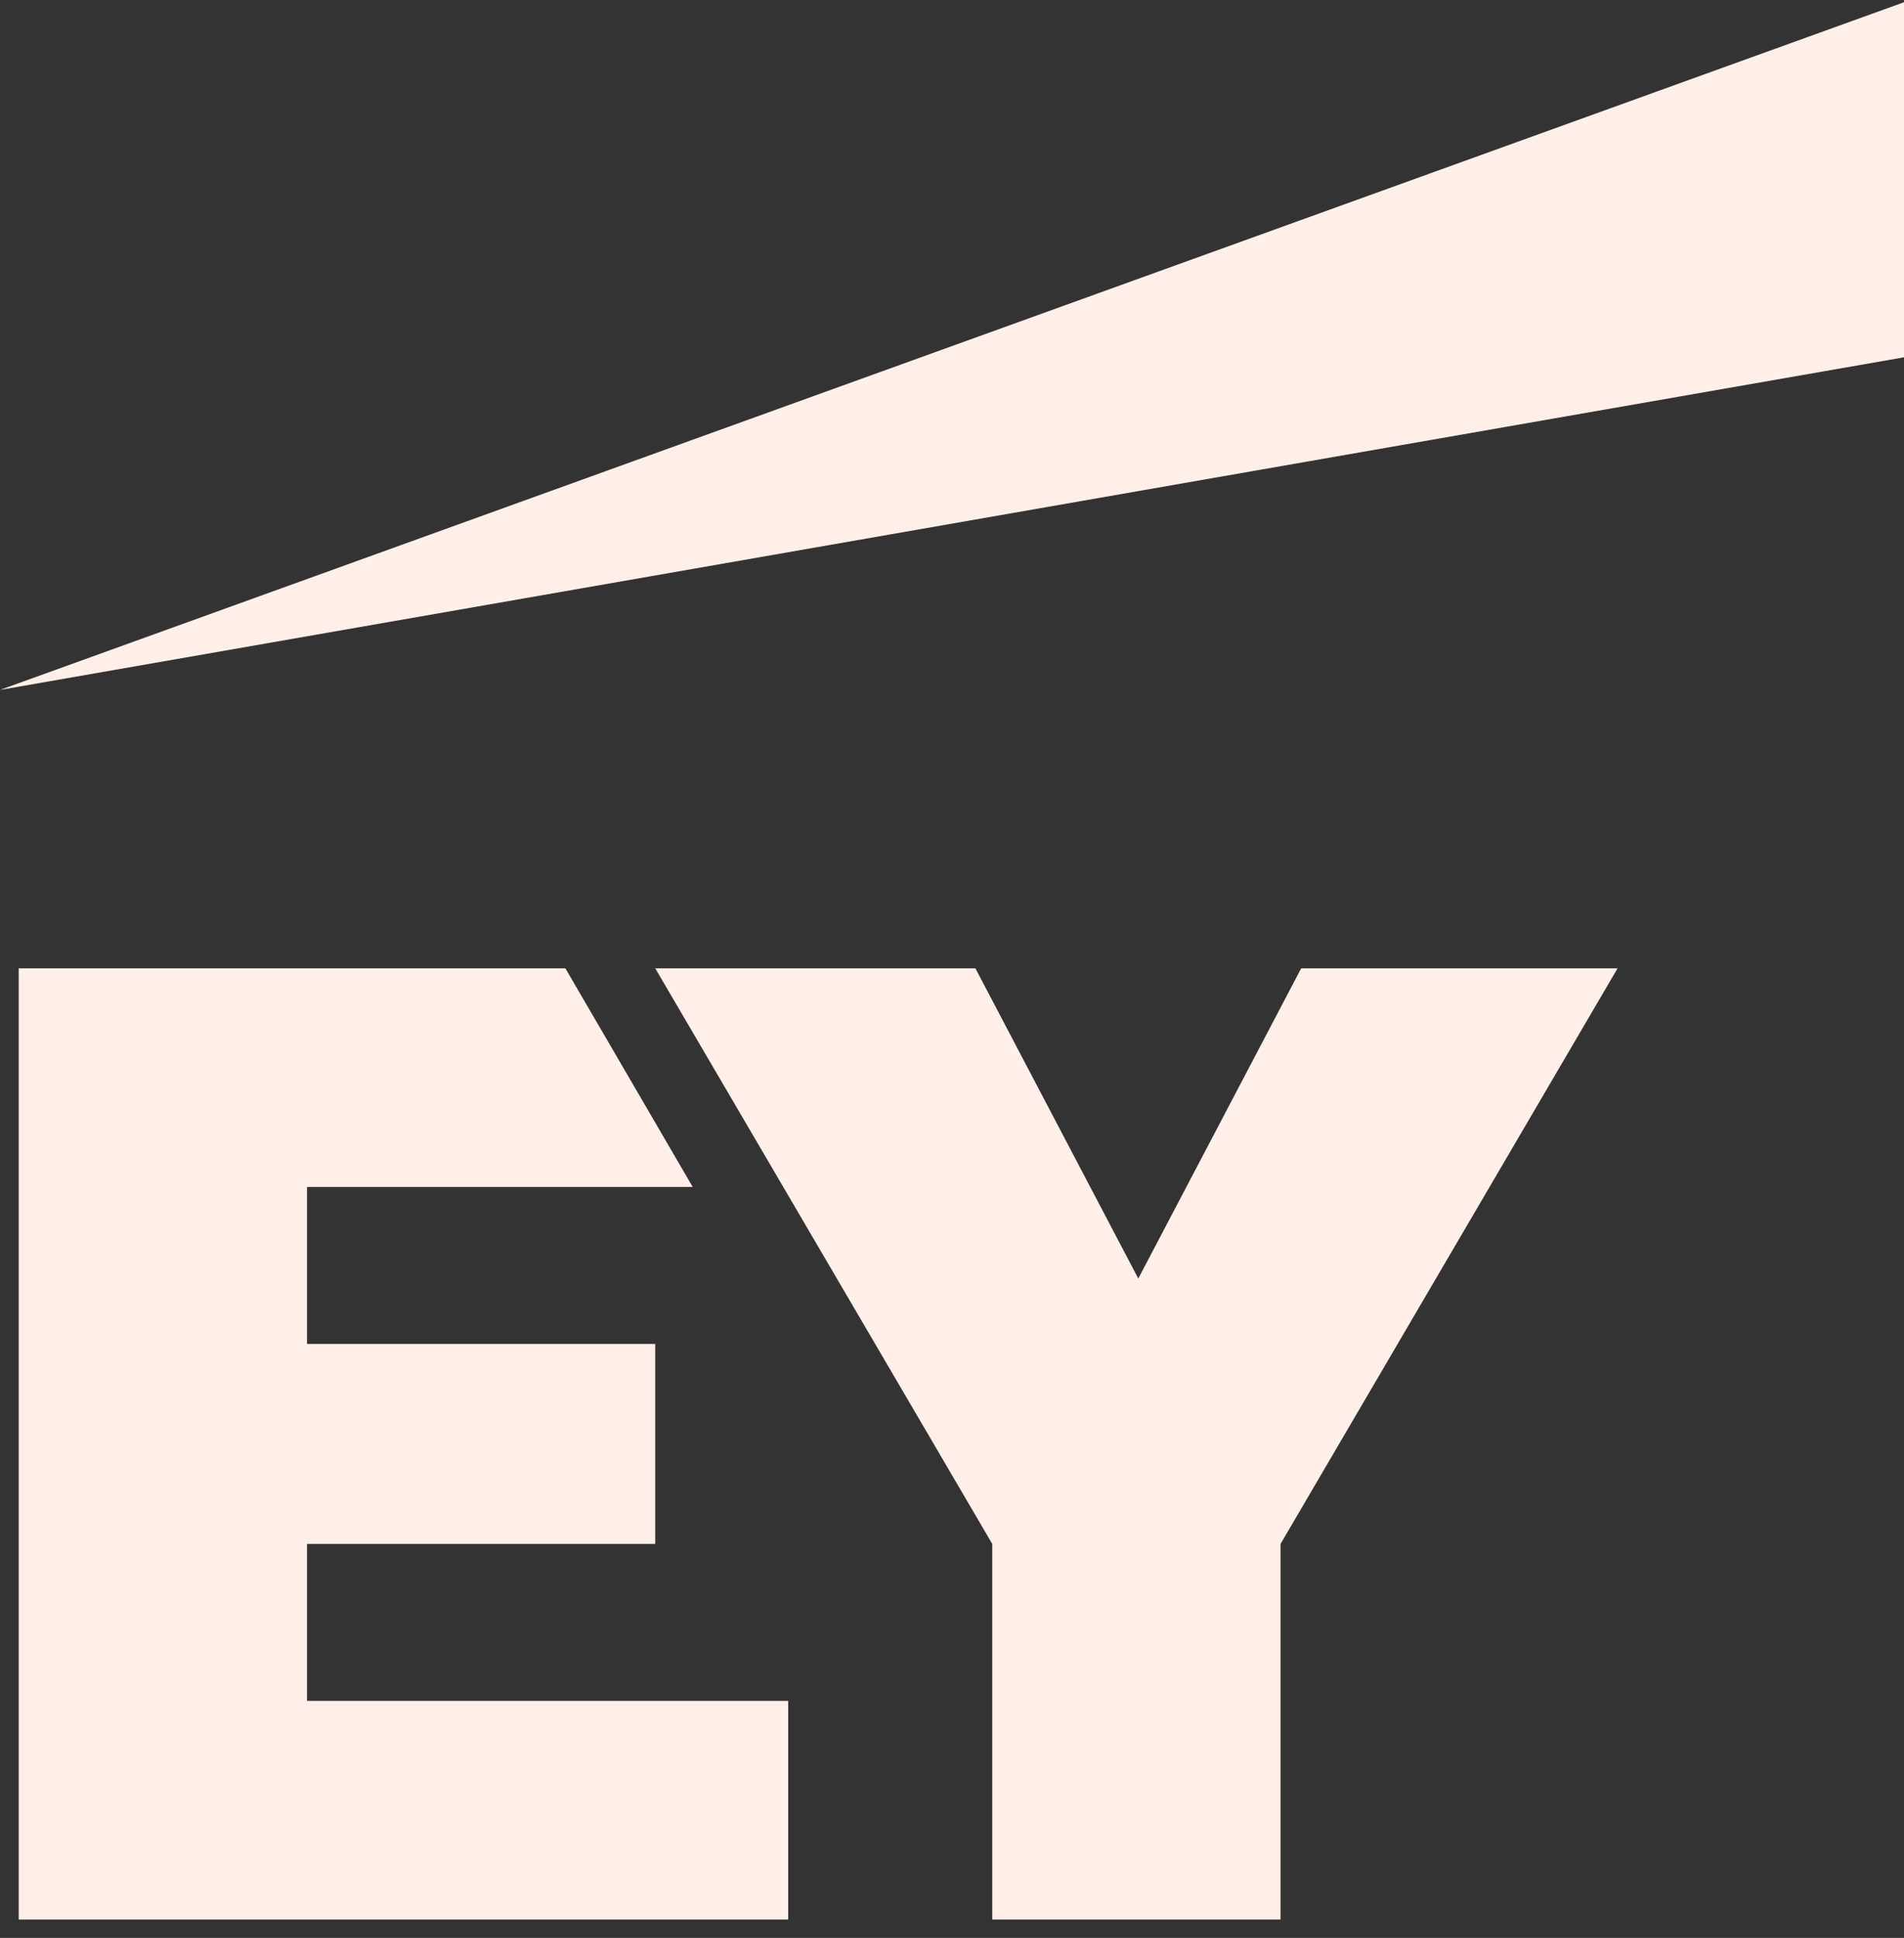
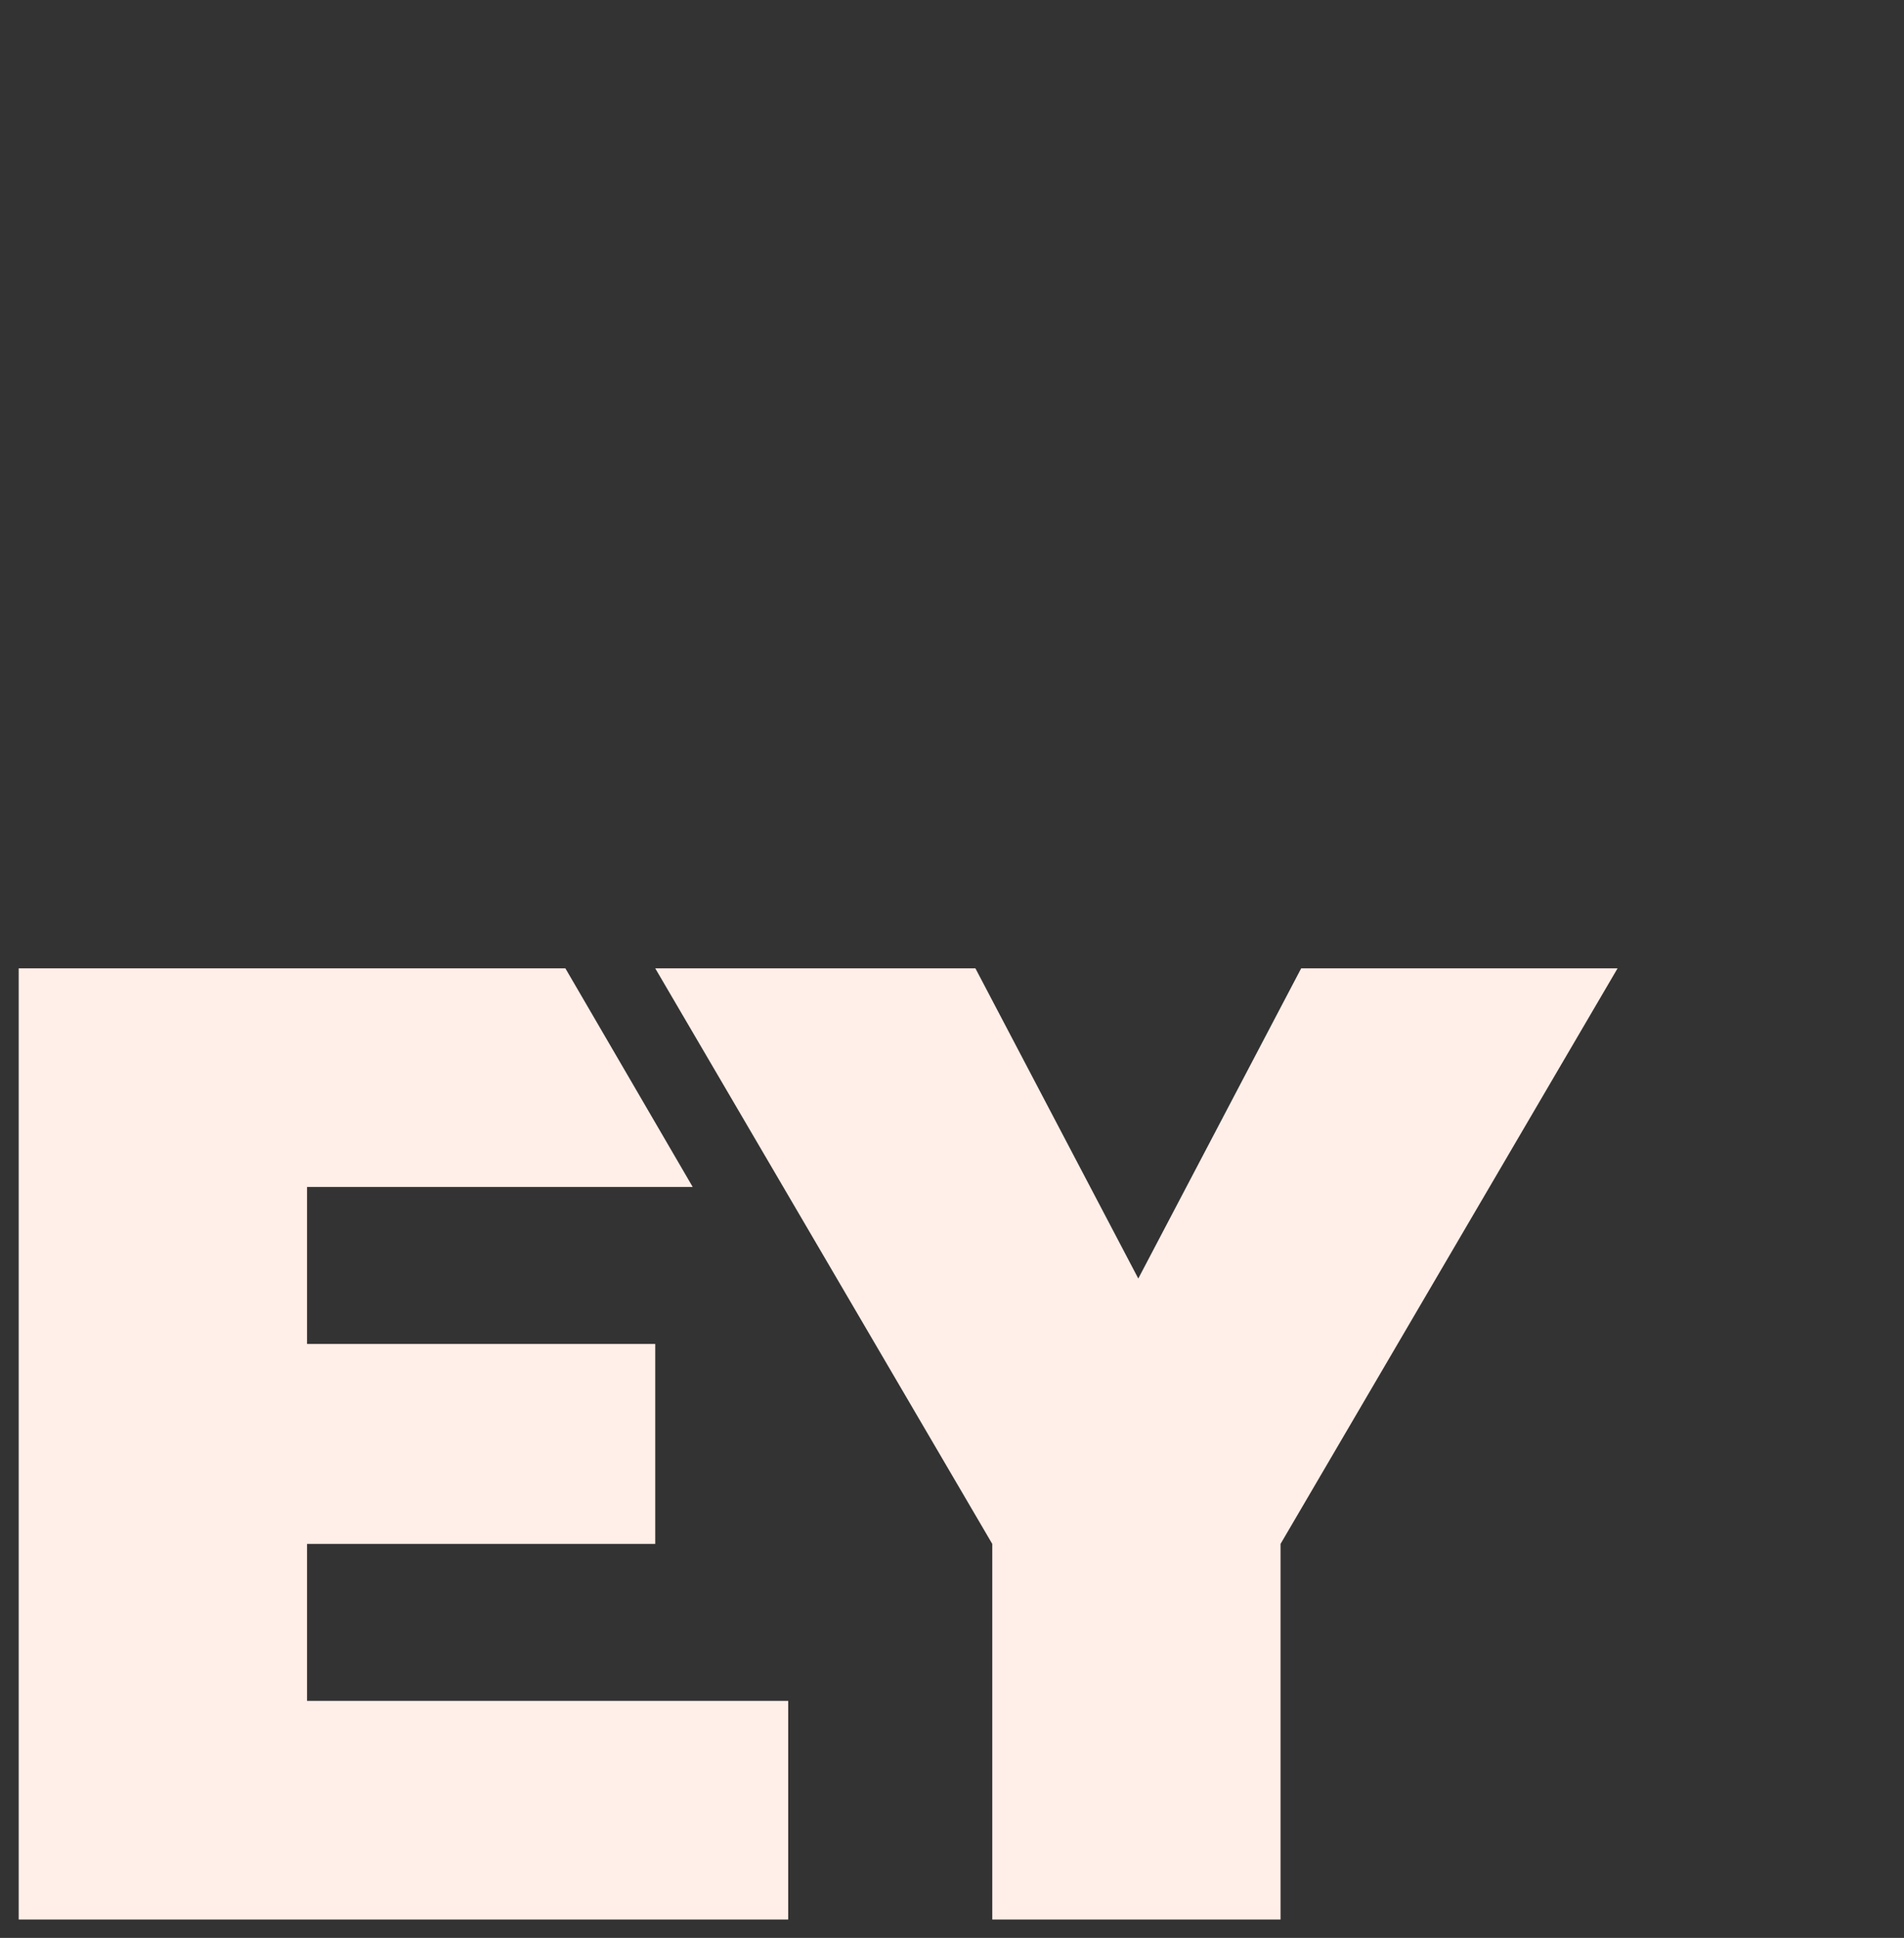
<svg xmlns="http://www.w3.org/2000/svg" width="57" height="58" viewBox="0 0 57 58" fill="none">
  <rect x="0" y="0" width="57" height="58" fill="#333333" stroke="none" />
  <path fill-rule="evenodd" clip-rule="evenodd" d="M9.192 50.906H23.596V57.45H0.56V28.982H16.926L20.738 35.526H9.192V40.224H19.616V46.208H9.192V50.906ZM38.953 28.982L34.077 38.266L29.201 28.982H19.616L29.705 46.208V57.45H38.336V46.208L48.425 28.982H38.953Z" fill="#FFEFE8" />
-   <path fill-rule="evenodd" clip-rule="evenodd" d="M57 0.067L0 20.649L57 10.694V0.067Z" fill="#FFEFE8" />
</svg>